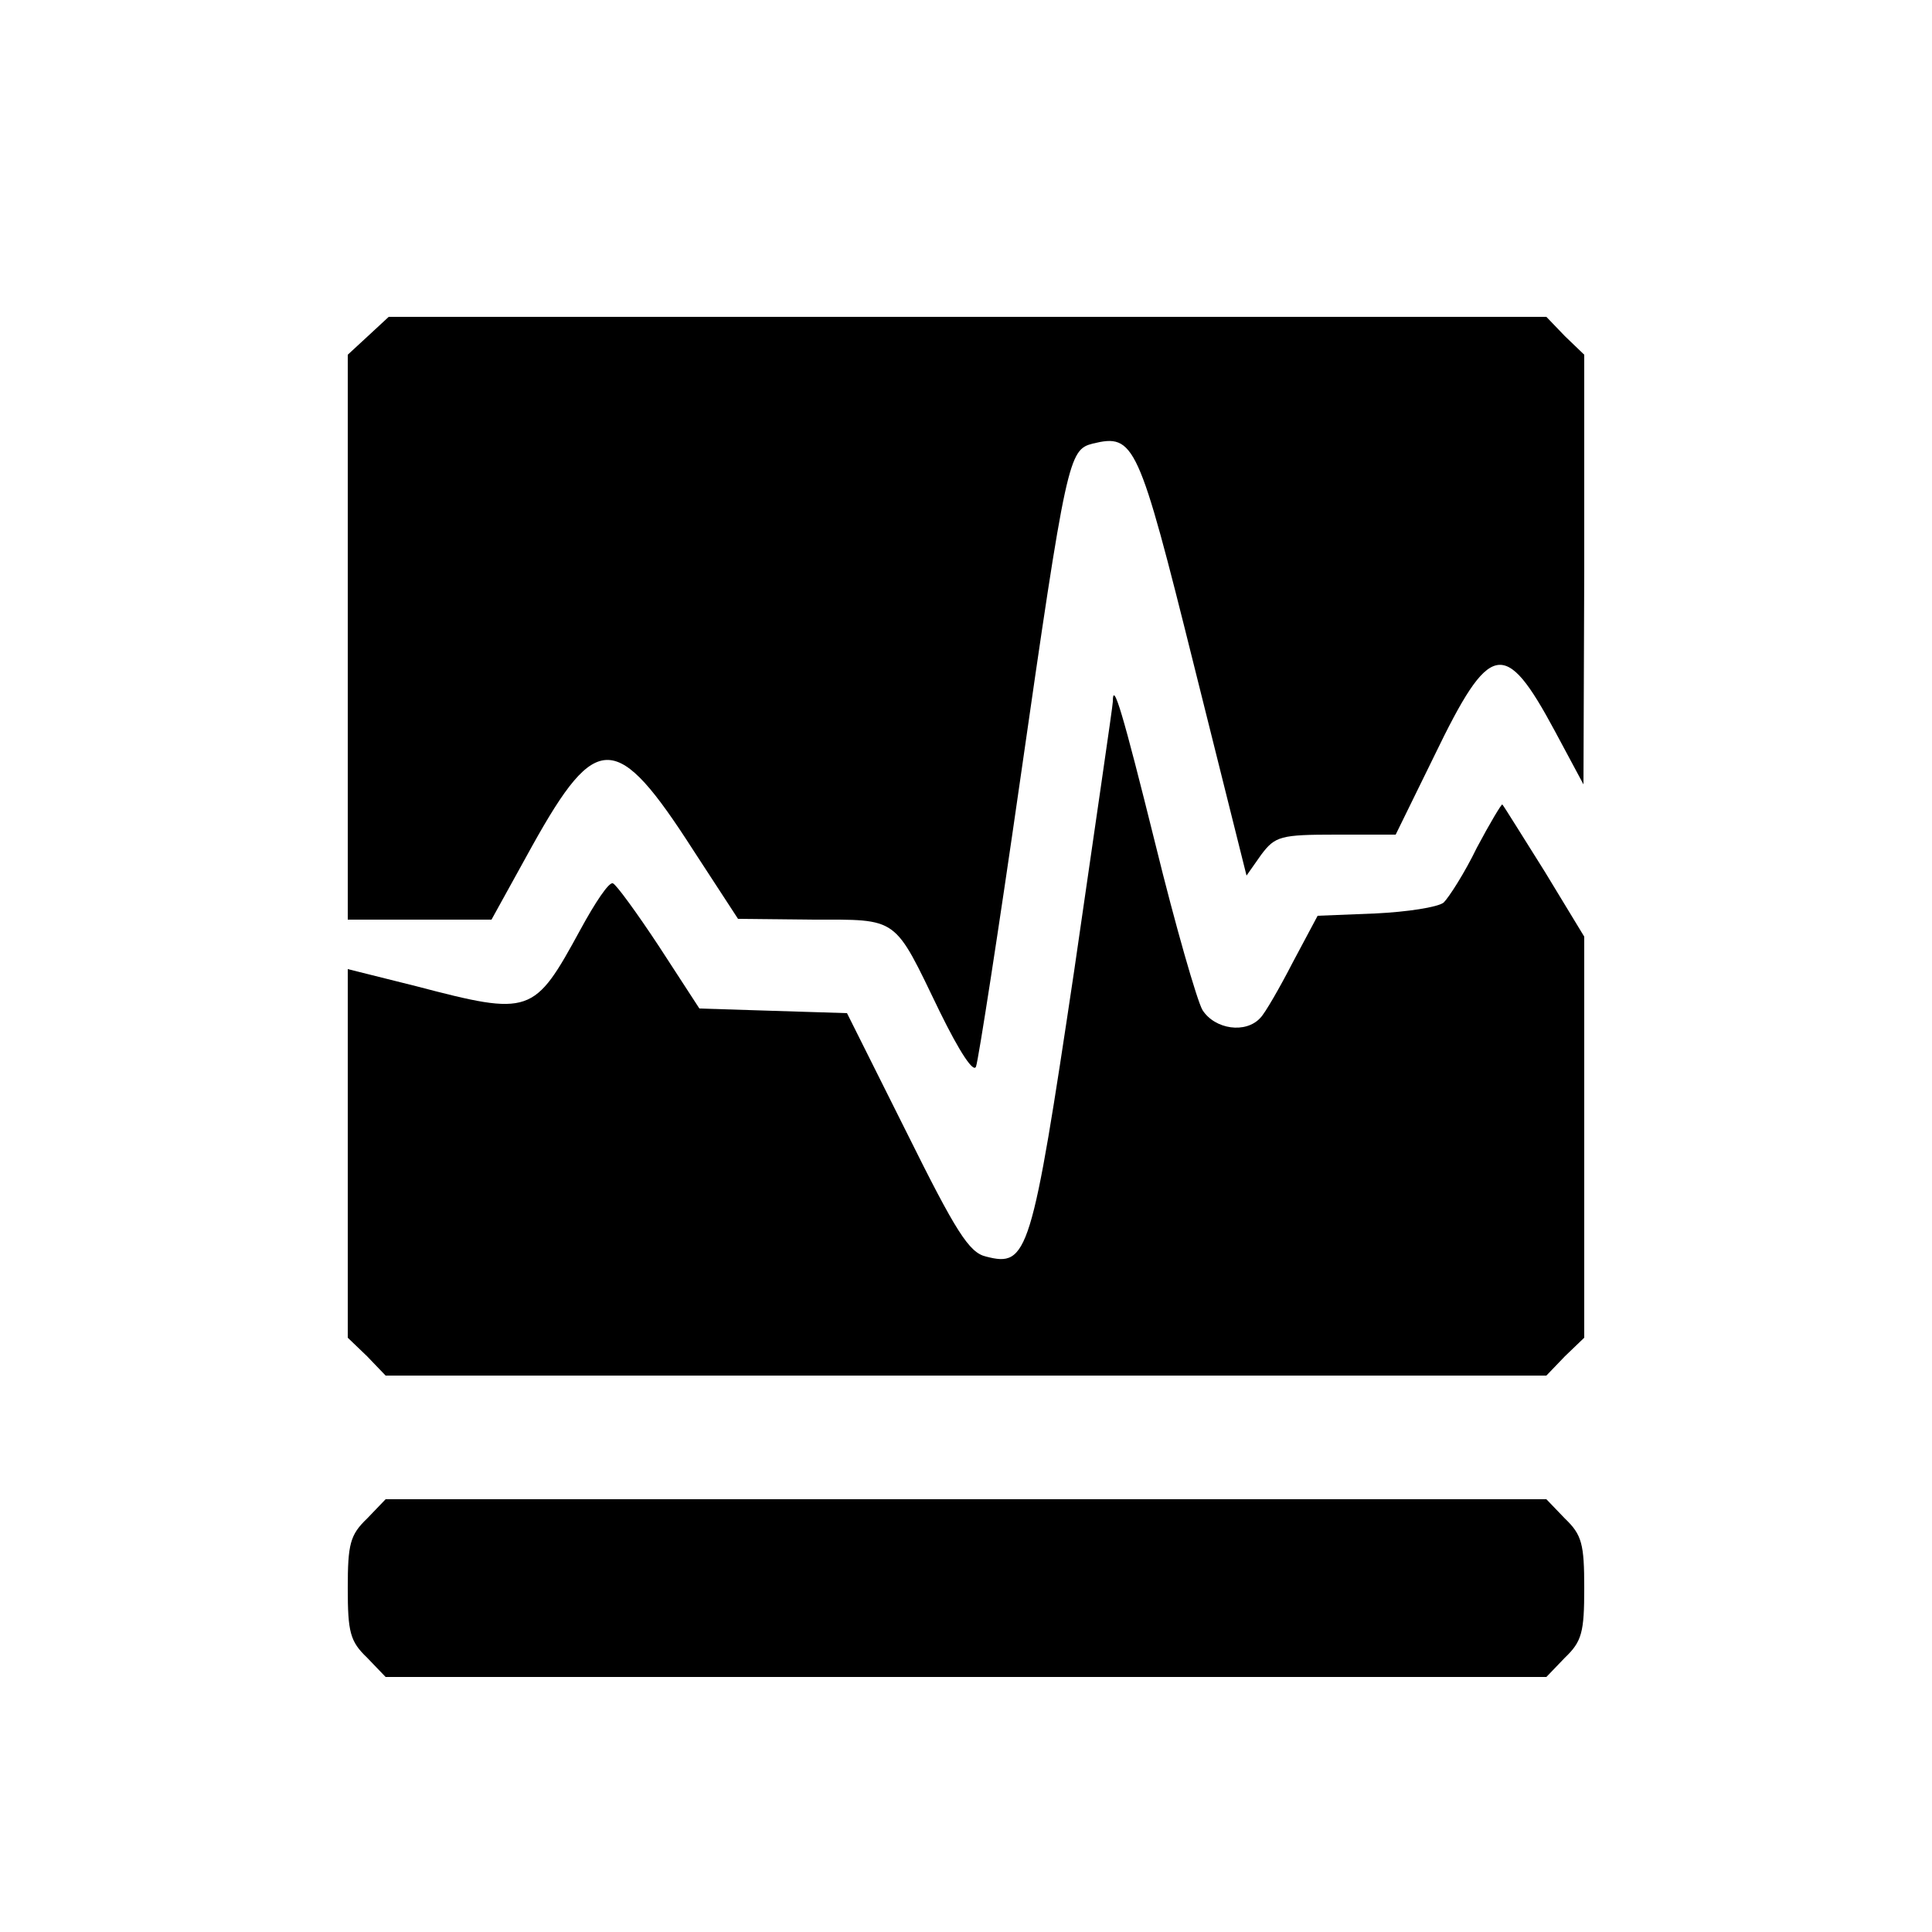
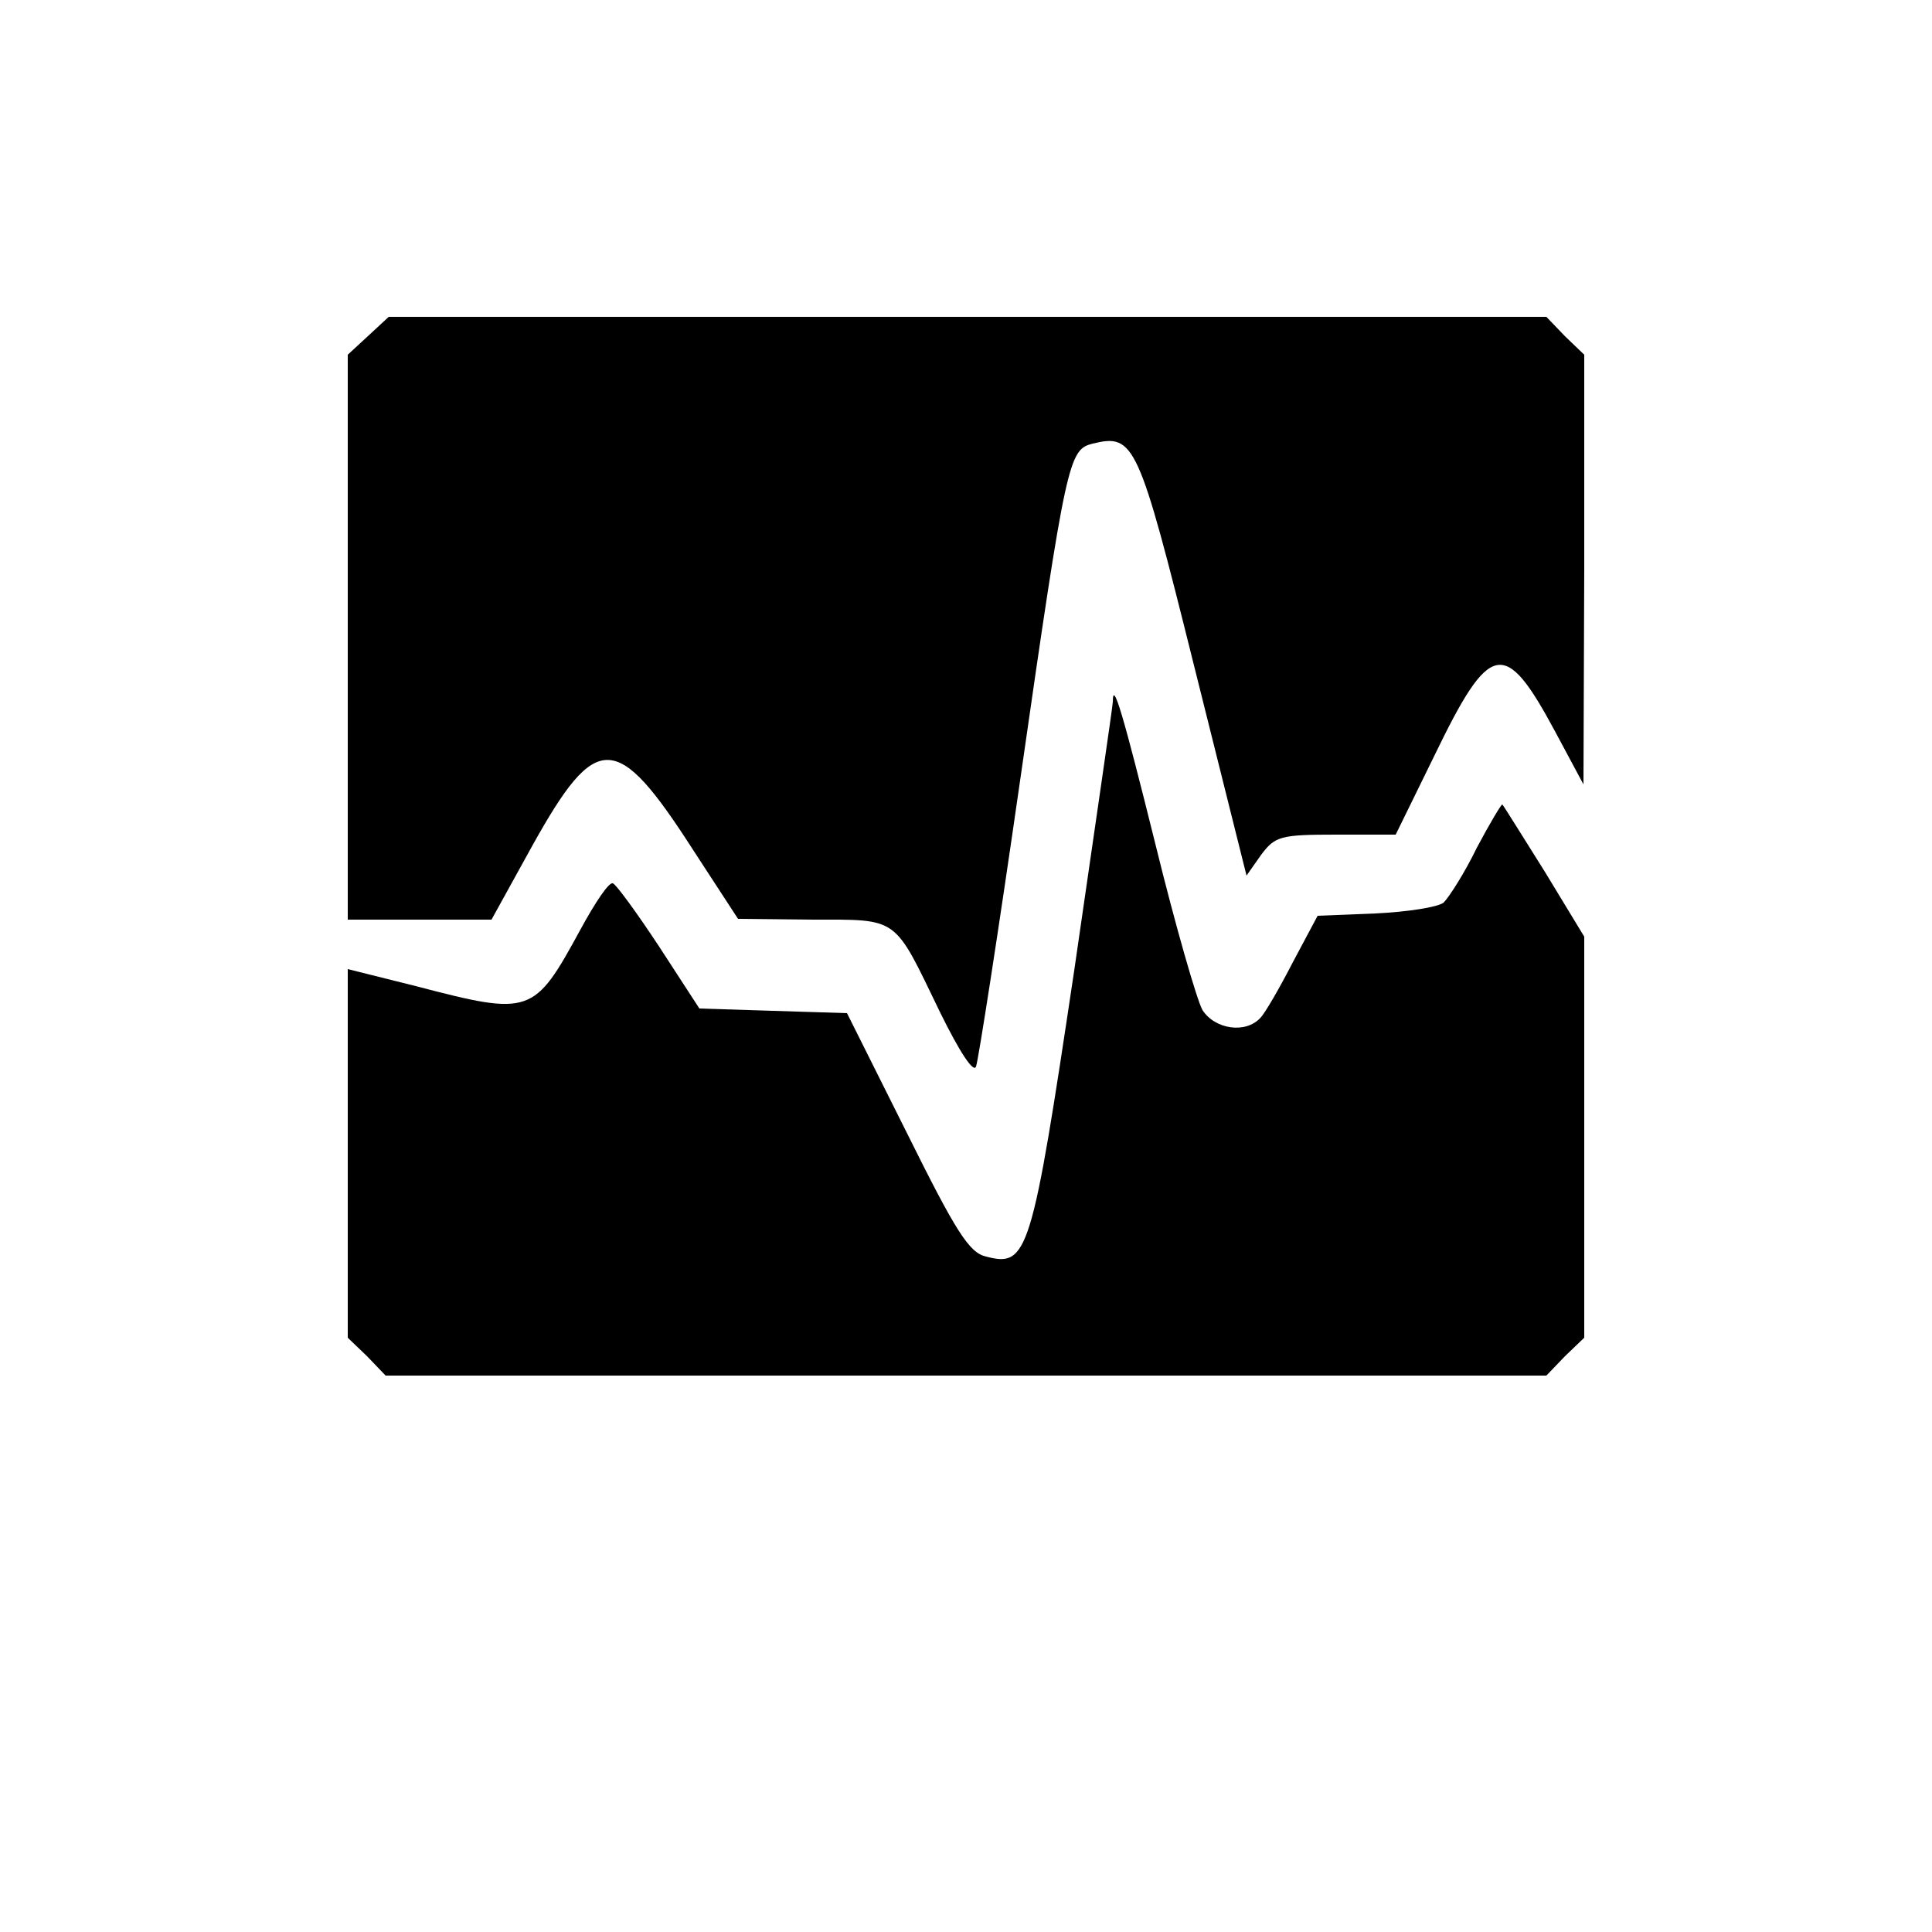
<svg xmlns="http://www.w3.org/2000/svg" version="1.0" width="250pt" height="250pt" viewBox="0 0 250 250" preserveAspectRatio="xMidYMid meet">
  <g transform="translate(0,250) scale(0.1,-0.1)" fill="#000000" stroke="none">
    <path d="M476 2065 l-26 -24 0 -366 0 -365 93 0 93 0 53 96 c83 149 109 148 208 -6 l58 -89 96 -1 c113 0 105 5 165 -119 26 -53 44 -80 47 -71 3 8 29 175 57 370 60 418 63 428 94 436 54 13 59 2 131 -287 l68 -272 19 27 c18 24 25 26 97 26 l77 0 50 102 c72 149 91 153 156 32 l37 -69 1 278 0 278 -25 24 -24 25 -749 0 -749 0 -27 -25z" />
    <path d="M1440 1592 c0 -5 -23 -161 -50 -348 -55 -368 -60 -384 -114 -370 -22 5 -39 32 -103 161 l-77 154 -96 3 -95 3 -52 80 c-29 44 -56 81 -60 82 -5 2 -23 -25 -42 -60 -60 -110 -64 -112 -213 -73 l-88 22 0 -238 0 -239 25 -24 24 -25 751 0 751 0 24 25 25 24 0 260 0 259 -51 84 c-29 46 -53 85 -55 87 -1 1 -16 -24 -33 -56 -16 -33 -36 -64 -43 -71 -8 -6 -47 -12 -88 -14 l-75 -3 -32 -60 c-17 -33 -36 -66 -42 -72 -19 -21 -59 -15 -75 10 -7 12 -35 109 -61 215 -42 169 -55 213 -55 184z" />
-     <path d="M475 535 c-22 -21 -25 -33 -25 -90 0 -57 3 -69 25 -90 l24 -25 751 0 751 0 24 25 c22 21 25 33 25 90 0 57 -3 69 -25 90 l-24 25 -751 0 -751 0 -24 -25z" />
  </g>
</svg>